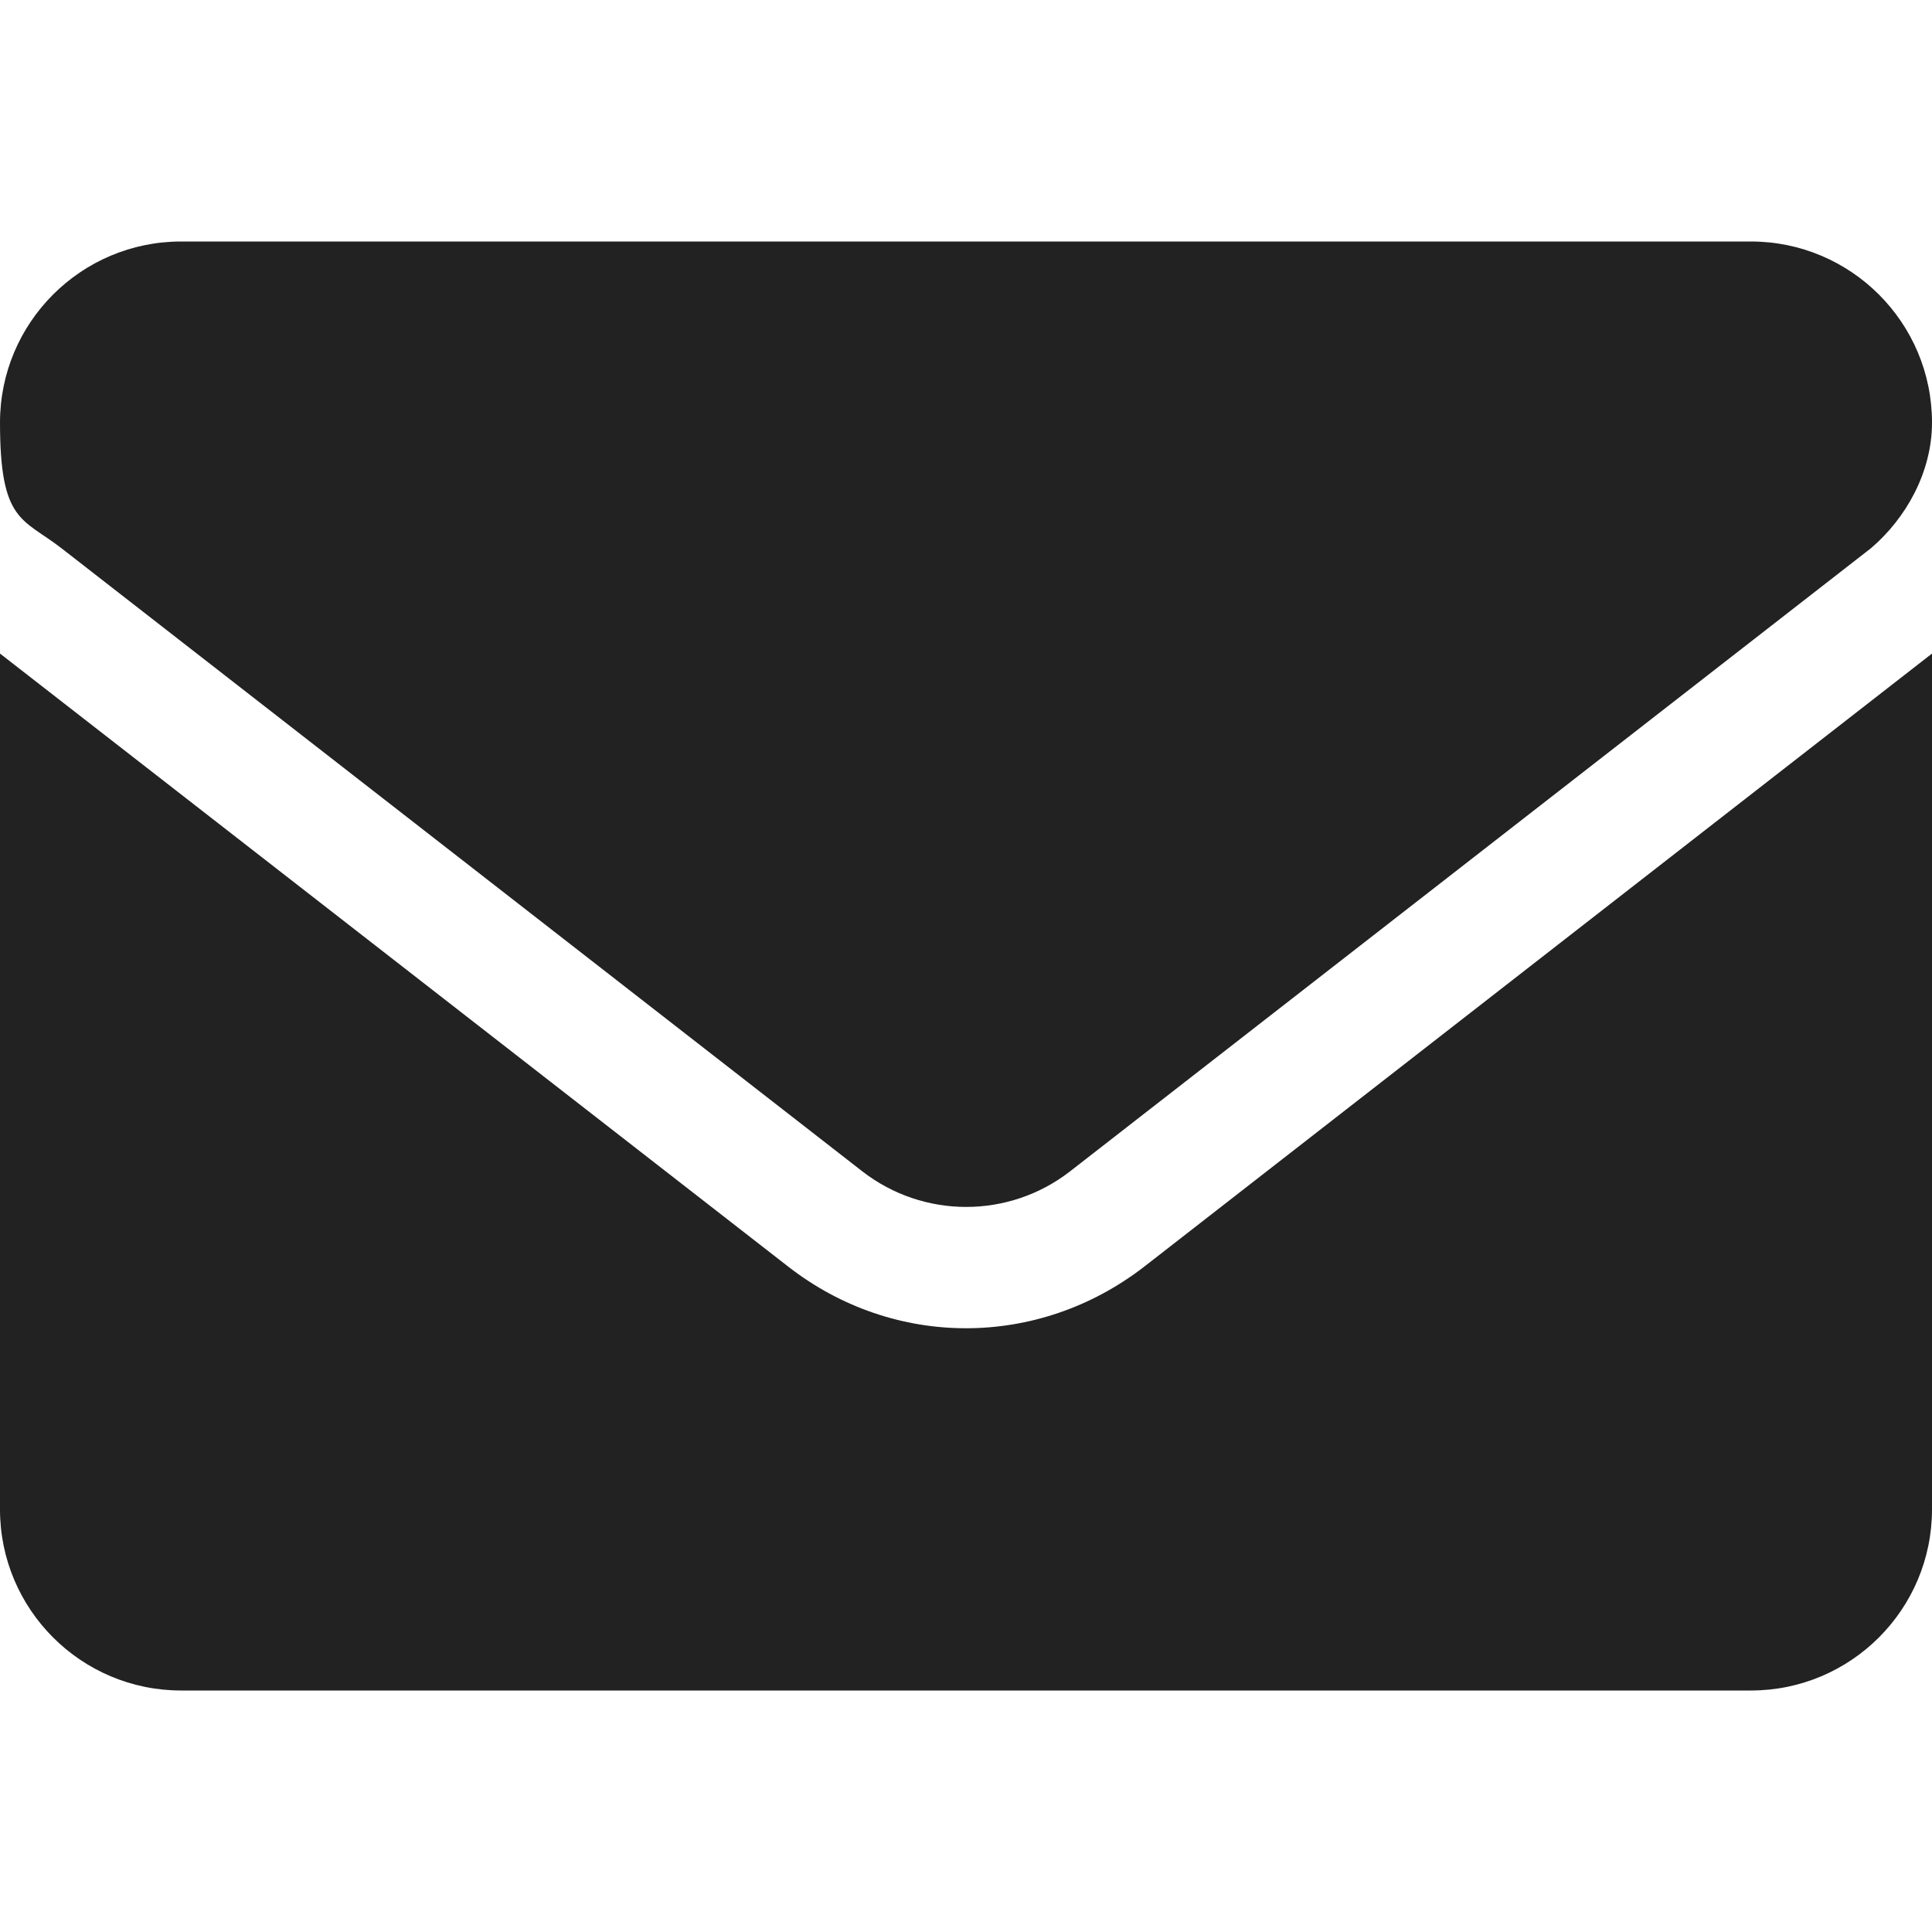
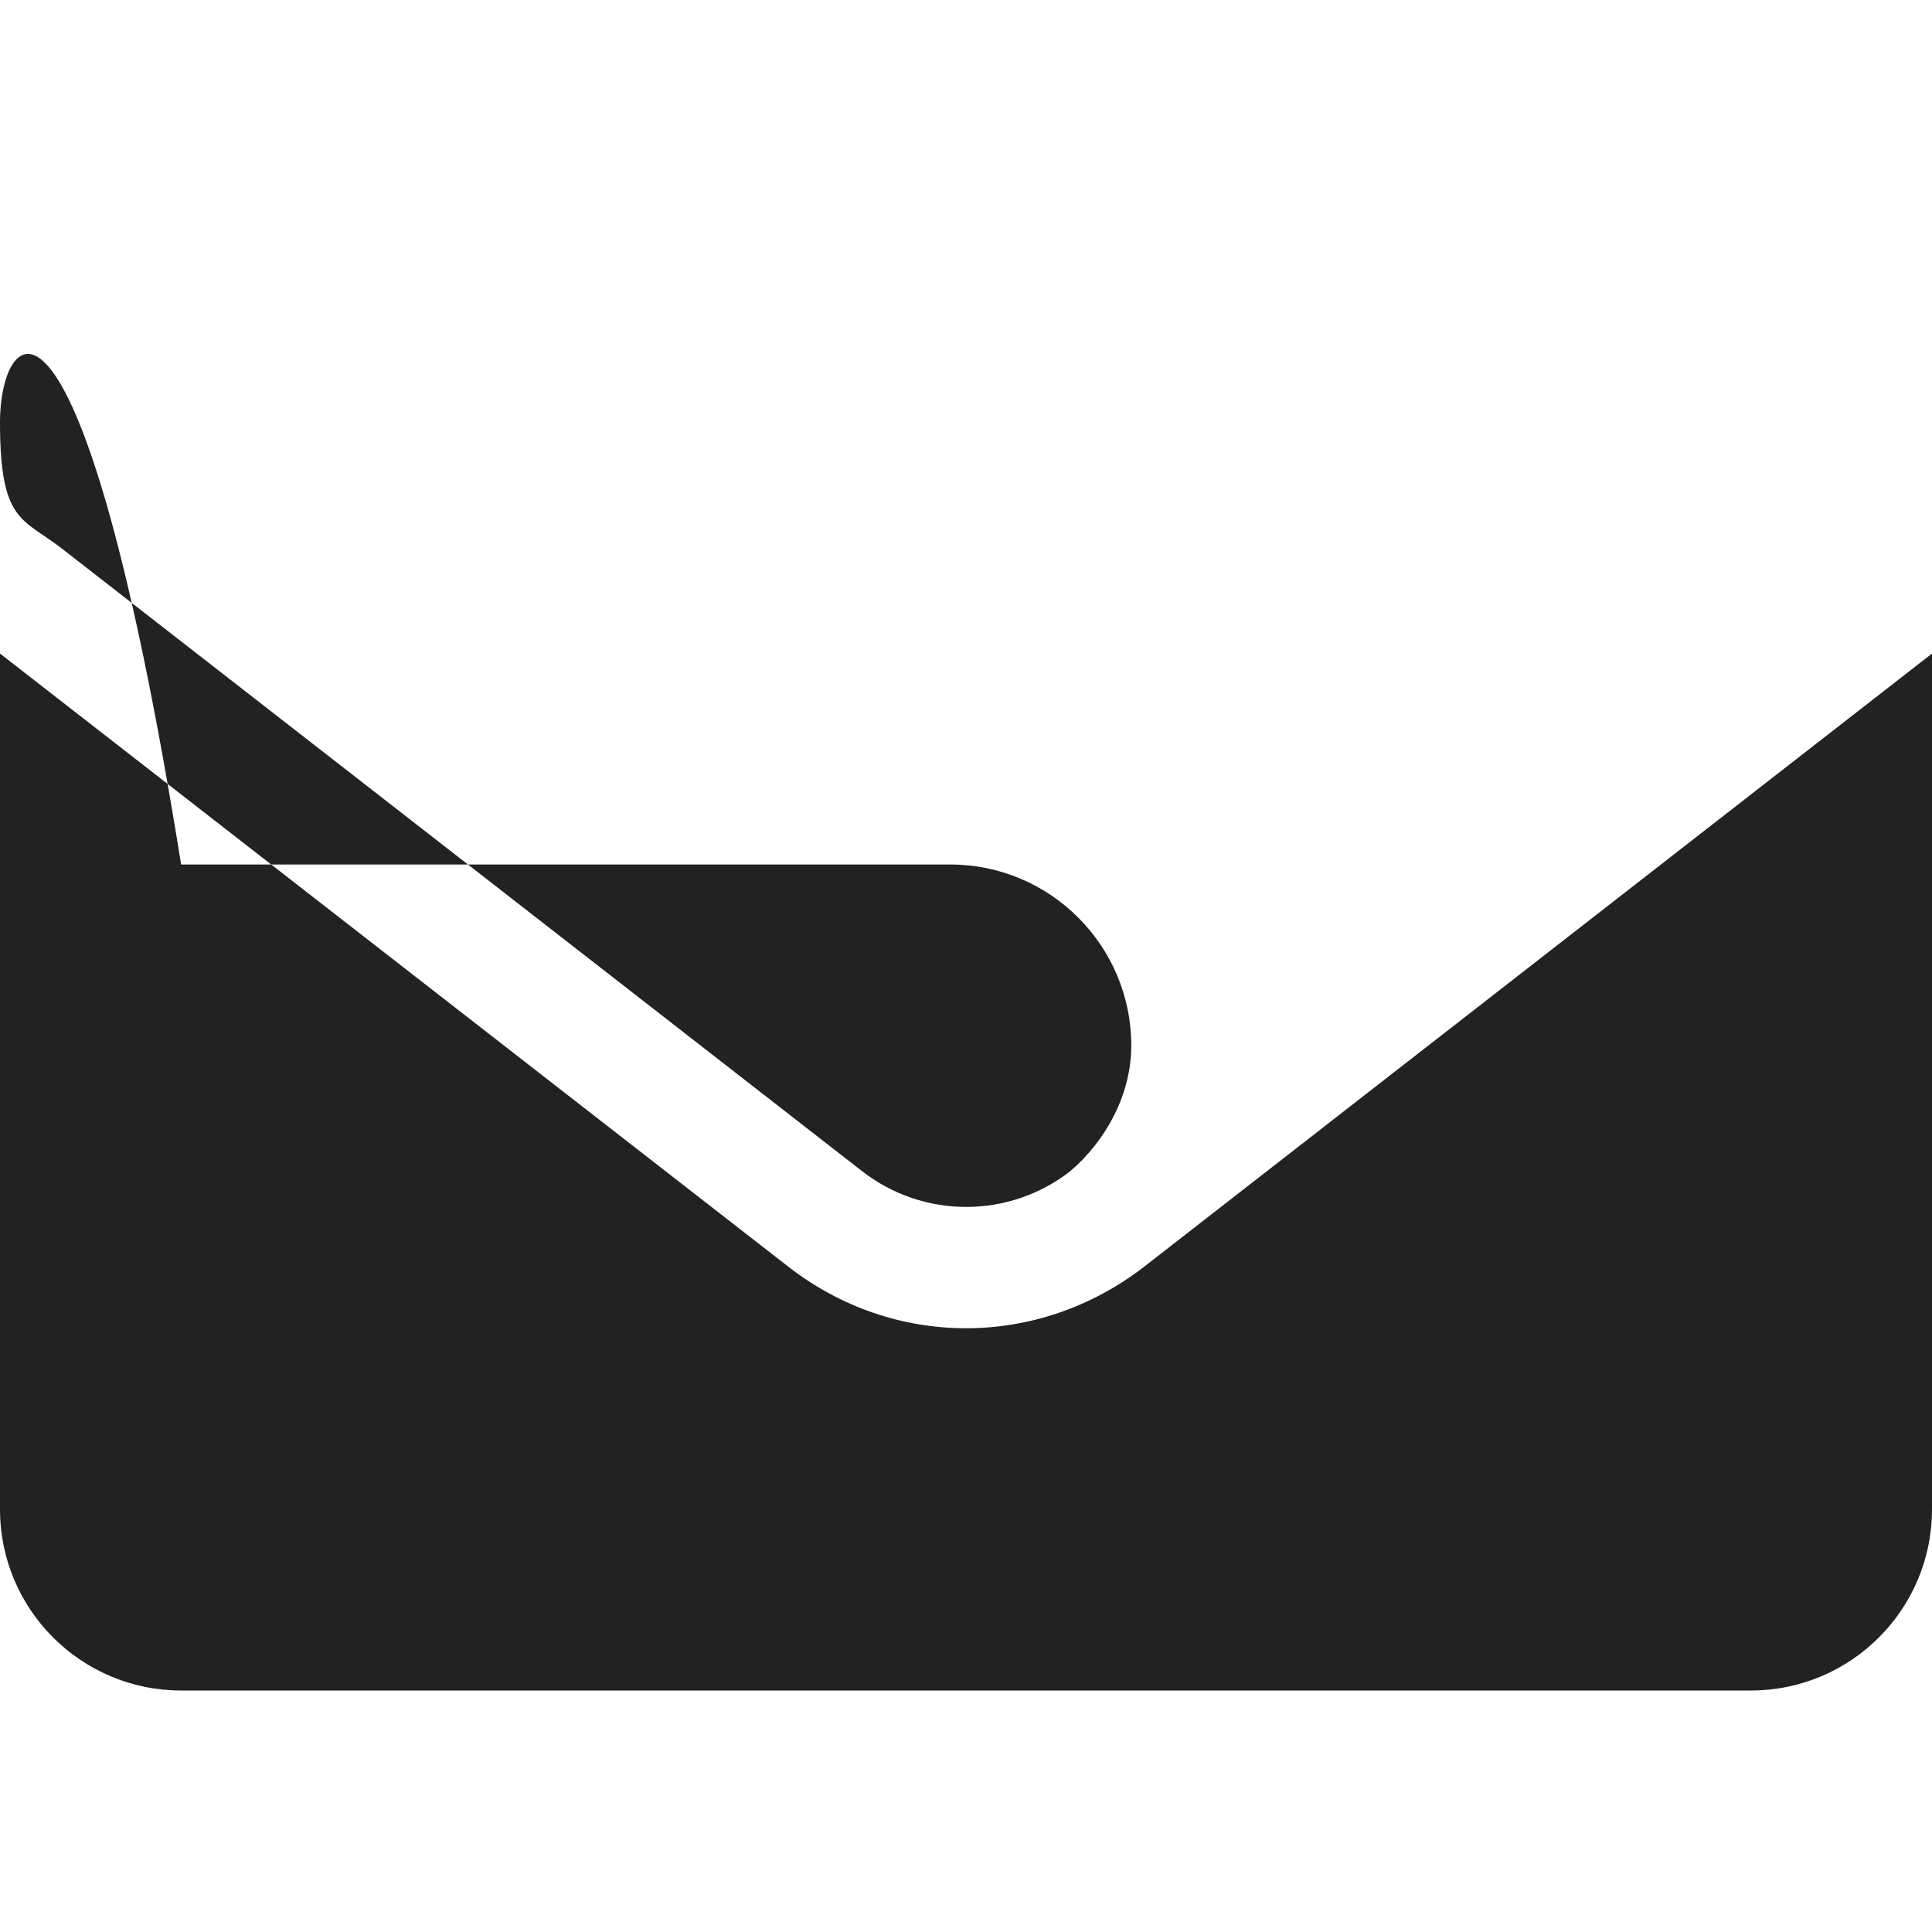
<svg xmlns="http://www.w3.org/2000/svg" id="Calque_1" version="1.1" viewBox="0 0 512 512">
  <defs>
    <style>
      .st0 {
        fill: #222;
      }
    </style>
  </defs>
-   <path class="st0" d="M256,352c-16.5,0-33.1-5.4-47.2-16.4L0,173.2v226.8c0,26.5,21.5,48,48,48h416c26.5,0,48-21.5,48-48v-226.8l-208.8,162.5c-14.1,10.9-30.7,16.3-47.2,16.3ZM16.3,145.3l212.2,165.1c16.2,12.6,38.9,12.6,55.1,0l212.2-165.1c9.4-8,16.2-20.3,16.2-33.3,0-26.5-21.5-48-48-48H48C21.5,64,0,85.5,0,112s6,25.3,16.3,33.3Z" />
+   <path class="st0" d="M256,352c-16.5,0-33.1-5.4-47.2-16.4L0,173.2v226.8c0,26.5,21.5,48,48,48h416c26.5,0,48-21.5,48-48v-226.8l-208.8,162.5c-14.1,10.9-30.7,16.3-47.2,16.3ZM16.3,145.3l212.2,165.1c16.2,12.6,38.9,12.6,55.1,0c9.4-8,16.2-20.3,16.2-33.3,0-26.5-21.5-48-48-48H48C21.5,64,0,85.5,0,112s6,25.3,16.3,33.3Z" />
</svg>